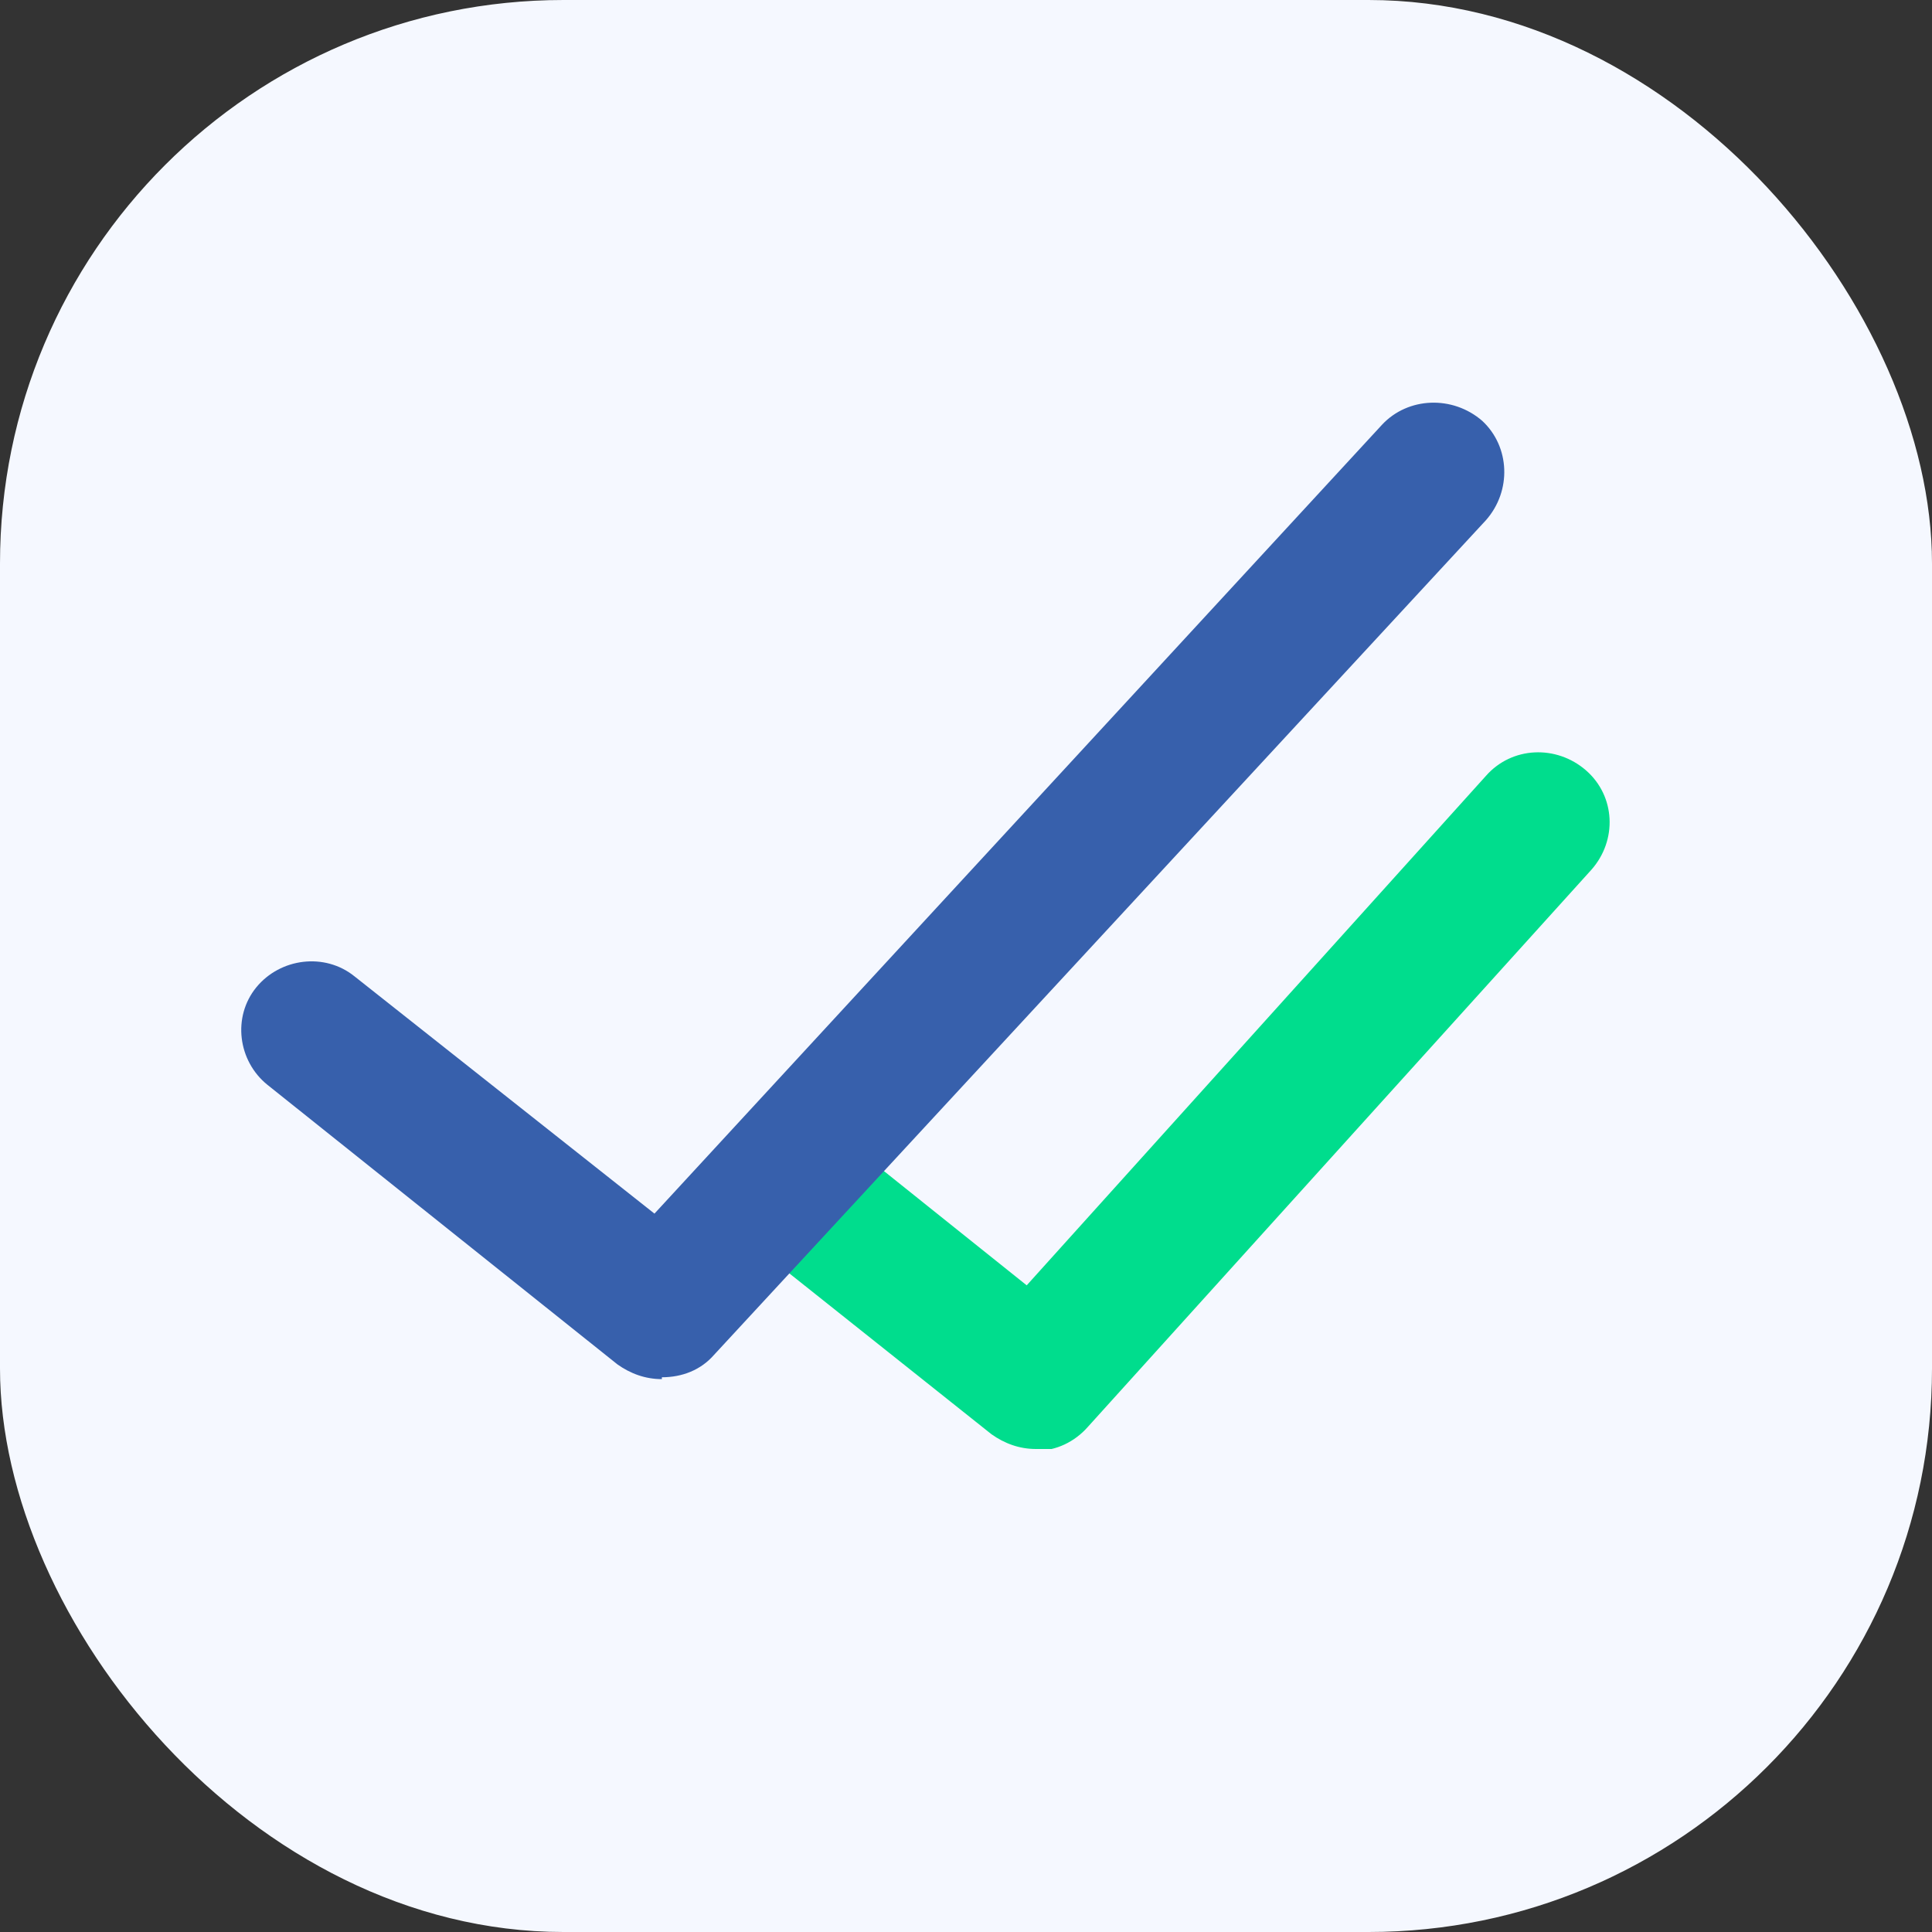
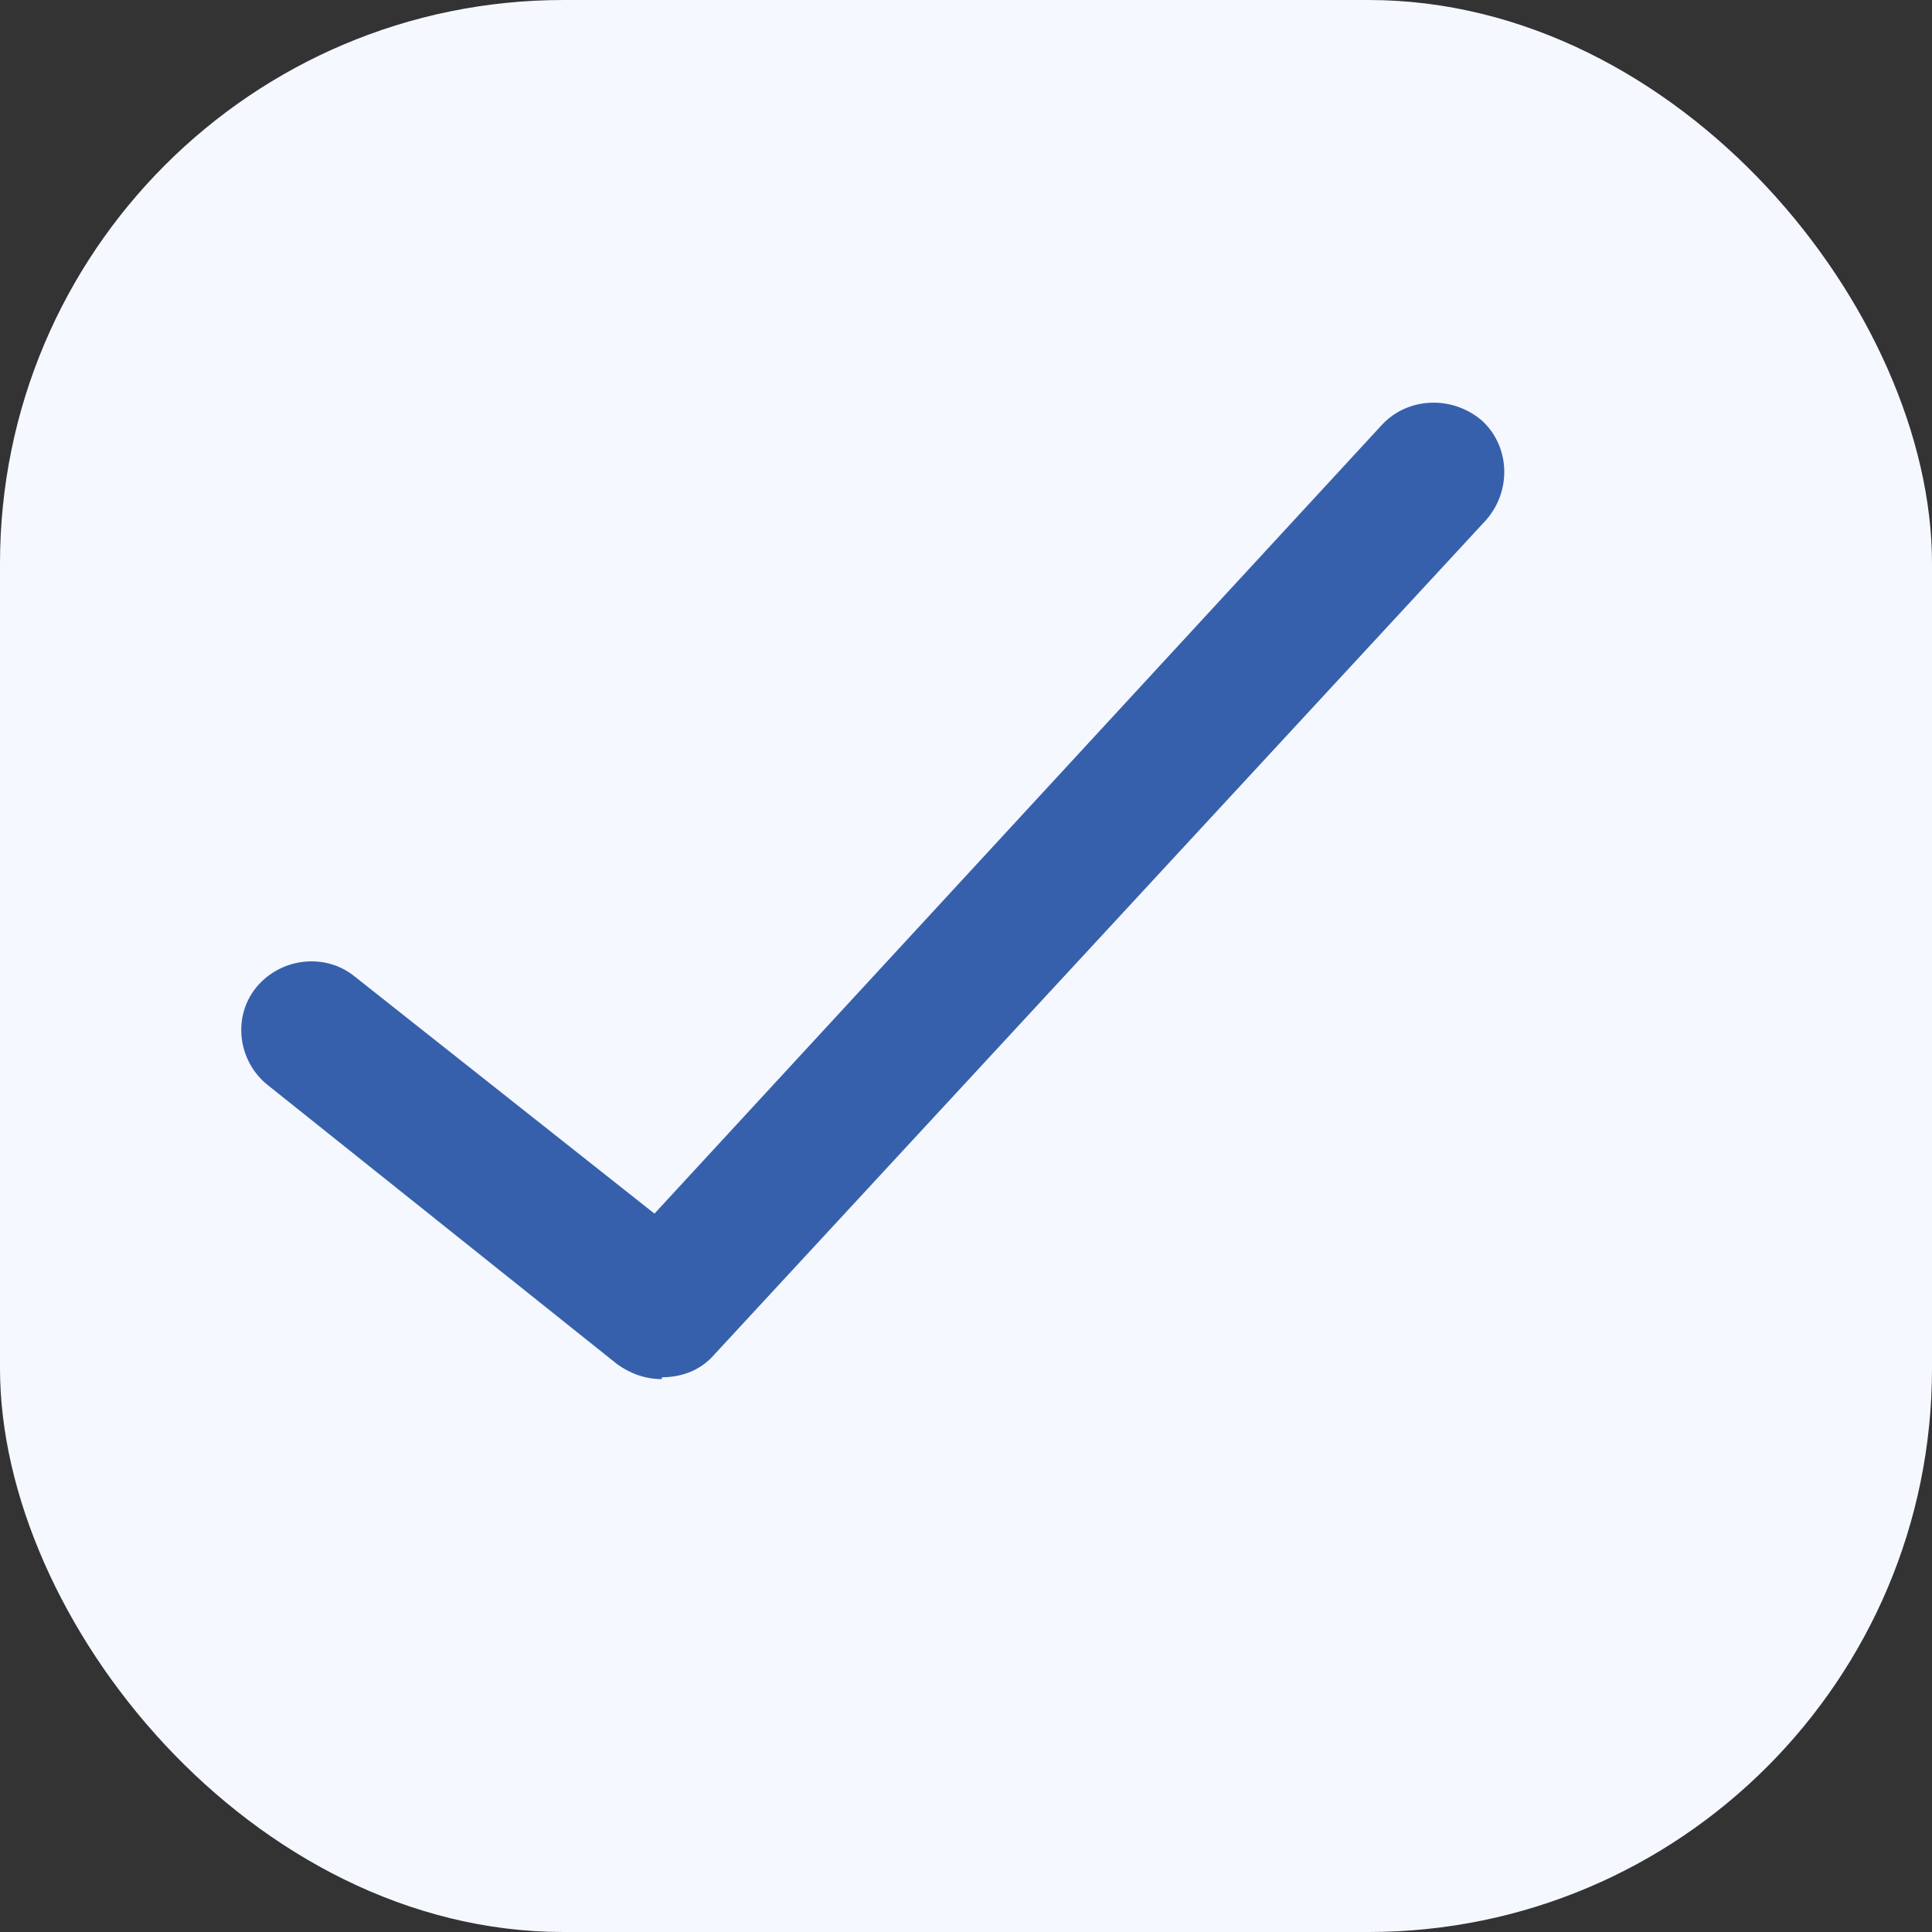
<svg xmlns="http://www.w3.org/2000/svg" width="24" height="24" viewBox="0 0 24 24" fill="none">
  <rect x="0" y="0" width="24" height="24" fill="#333333" stroke="none" />
  <rect width="24" height="24" rx="7" fill="#F5F8FF" />
  <g clip-path="url(#clip0_1_5227)">
-     <path d="M12.869 18C12.662 18 12.478 17.931 12.317 17.817L9.418 15.51C9.05 15.213 8.981 14.664 9.28 14.299C9.579 13.933 10.131 13.865 10.499 14.162L12.754 15.967L18.459 9.638C18.781 9.272 19.333 9.25 19.701 9.569C20.069 9.889 20.092 10.438 19.77 10.803L13.513 17.726C13.352 17.909 13.122 18.023 12.869 18.023V18Z" fill="#00DD8D" />
    <path d="M8.222 17.132C8.015 17.132 7.831 17.063 7.67 16.949L3.322 13.476C2.954 13.179 2.885 12.631 3.184 12.265C3.483 11.9 4.035 11.831 4.403 12.128L8.13 15.076L17.17 5.274C17.492 4.931 18.045 4.909 18.413 5.228C18.758 5.548 18.781 6.097 18.459 6.462L8.866 16.835C8.705 17.018 8.475 17.109 8.222 17.109V17.132Z" fill="#3760AC" />
  </g>
  <defs>
    <clipPath id="clip0_1_5227">
      <rect width="17" height="13" fill="white" transform="translate(3 5)" />
    </clipPath>
  </defs>
</svg>